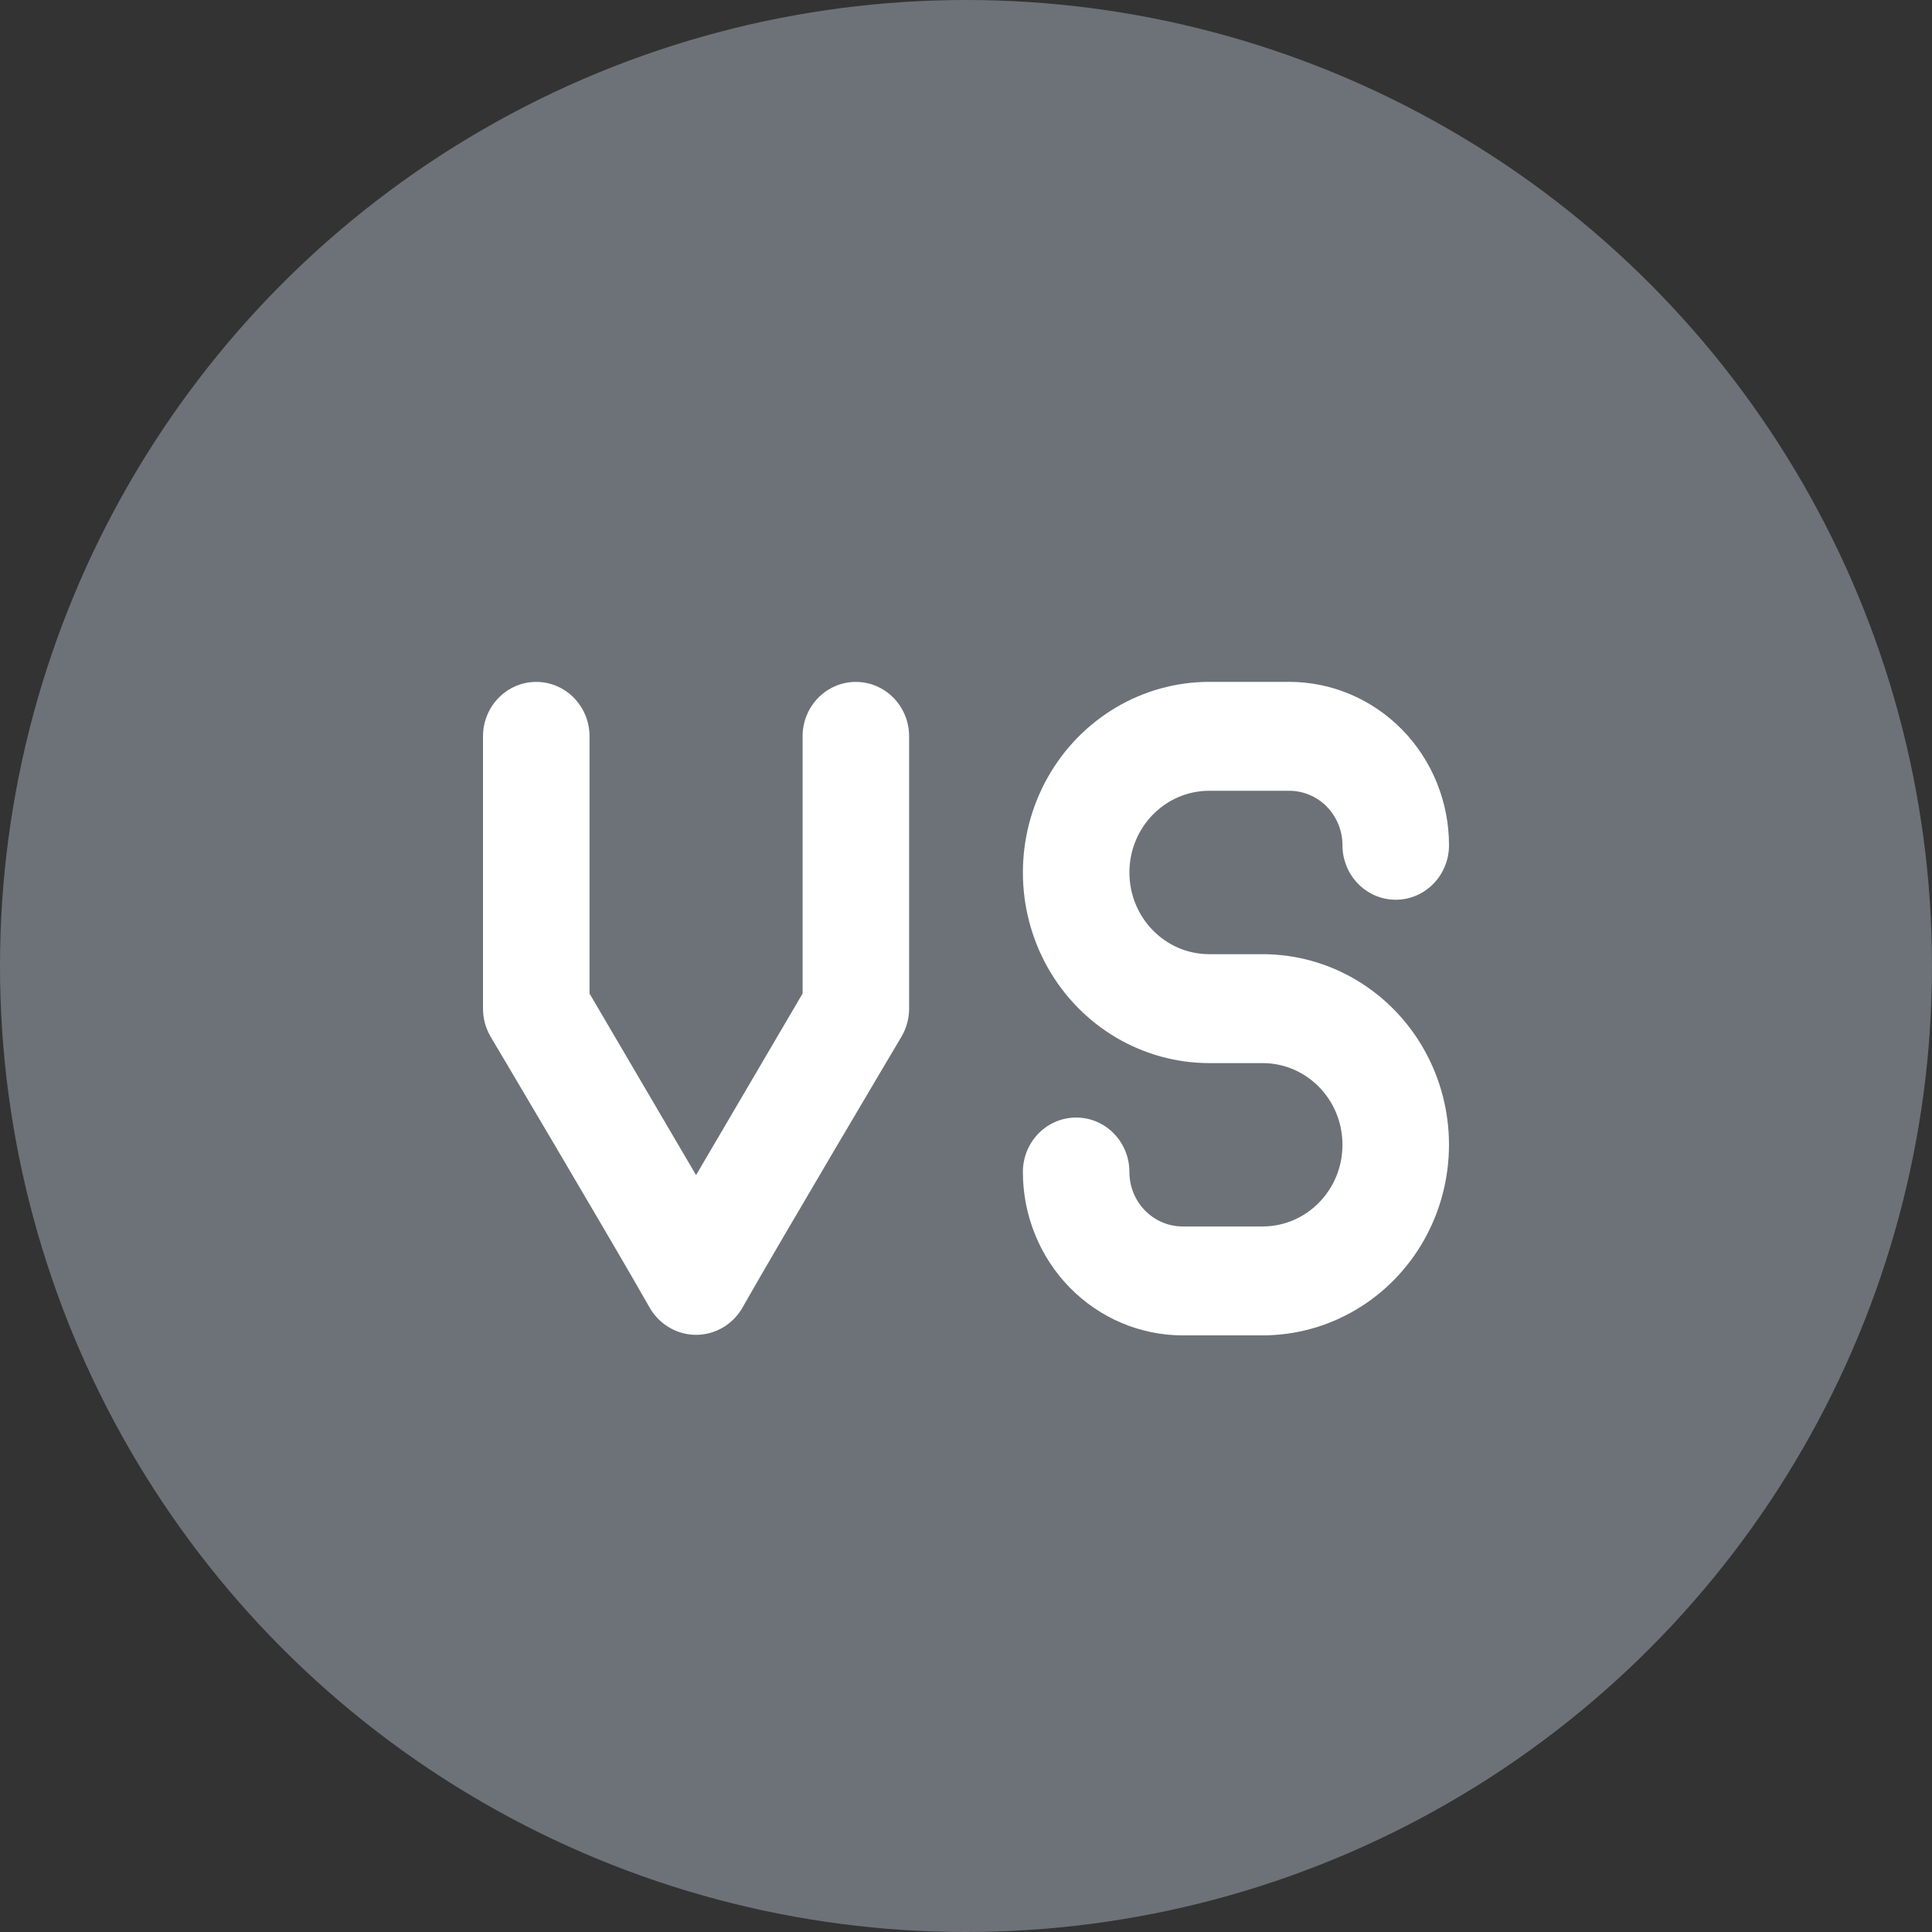
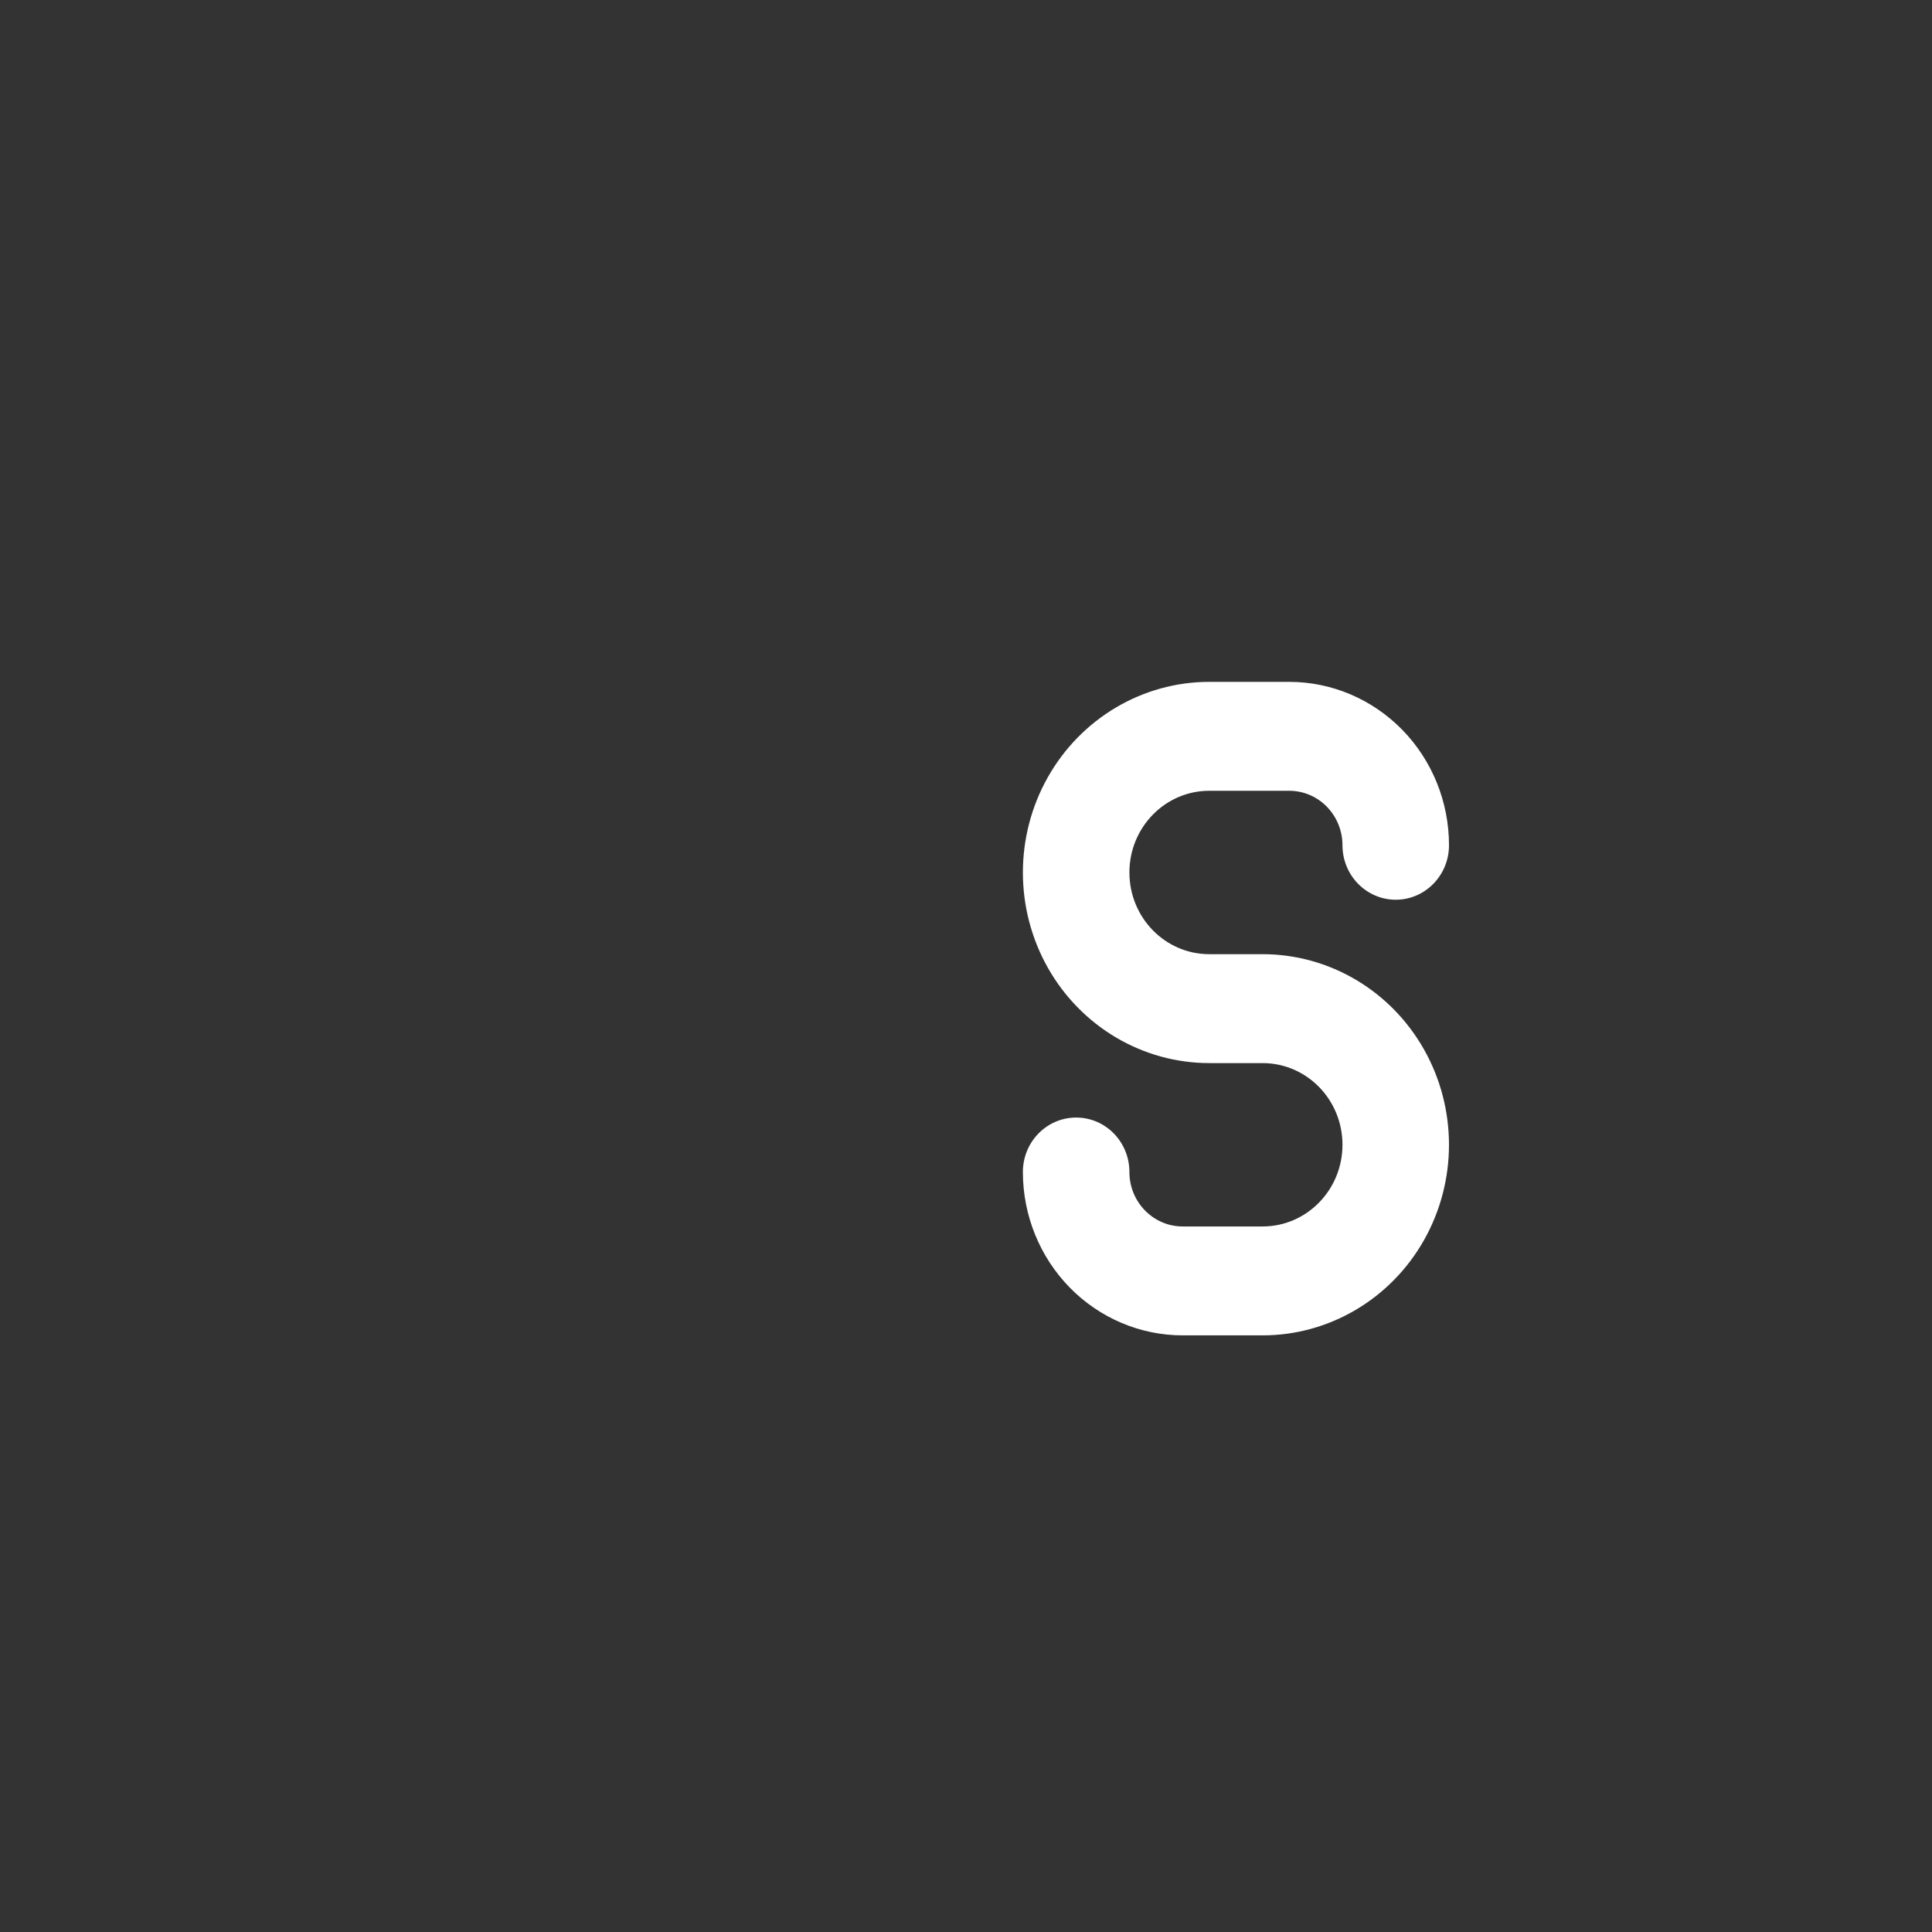
<svg xmlns="http://www.w3.org/2000/svg" width="43px" height="43px" viewBox="0 0 43 43" version="1.1">
  <rect x="0" y="0" width="43" height="43" fill="#333333" stroke="none" />
  <title>versus</title>
  <g id="Comparación-facial" stroke="none" stroke-width="1" fill="none" fill-rule="evenodd">
    <g id="versus">
-       <circle id="Oval" fill="#6D7278" cx="21.5" cy="21.5" r="21.5" />
-       <path d="M14.476,29.133 C14.695,29.491 15.079,29.709 15.492,29.709 C15.905,29.709 16.289,29.491 16.508,29.133 C17.374,27.604 20.064,23.073 20.064,23.073 C20.175,22.884 20.234,22.668 20.234,22.449 L20.234,16.389 C20.234,15.719 19.703,15.177 19.048,15.177 C18.394,15.177 17.863,15.719 17.863,16.389 L17.863,22.113 L15.492,26.154 L13.121,22.113 L13.121,16.389 C13.121,15.719 12.59,15.177 11.935,15.177 C11.281,15.177 10.75,15.719 10.75,16.389 L10.75,22.449 C10.75,22.668 10.809,22.884 10.919,23.073 C10.919,23.073 13.609,27.604 14.476,29.133 Z" id="Path" fill="#FFFFFF" fill-rule="nonzero" />
      <path d="M28.101,27.297 L26.323,27.297 C25.668,27.297 25.137,26.754 25.137,26.085 C25.137,25.415 24.607,24.873 23.952,24.873 C23.297,24.873 22.766,25.415 22.766,26.085 C22.766,27.049 23.141,27.974 23.808,28.656 C24.475,29.337 25.38,29.721 26.323,29.721 L28.101,29.721 C29.583,29.721 30.953,28.912 31.694,27.6 C32.435,26.287 32.435,24.67 31.694,23.358 C30.953,22.045 29.583,21.237 28.101,21.237 L26.915,21.237 C25.933,21.237 25.137,20.423 25.137,19.418 C25.137,18.414 25.933,17.6 26.915,17.6 L28.694,17.6 C29.008,17.6 29.31,17.728 29.532,17.955 C29.754,18.183 29.879,18.491 29.879,18.812 C29.879,19.482 30.41,20.025 31.065,20.025 C31.719,20.025 32.25,19.482 32.25,18.812 C32.25,17.848 31.875,16.923 31.208,16.241 C30.541,15.56 29.637,15.176 28.694,15.176 L26.916,15.176 C25.433,15.176 24.064,15.985 23.322,17.297 C22.581,18.61 22.581,20.227 23.322,21.54 C24.064,22.852 25.433,23.661 26.916,23.661 L28.101,23.661 C29.083,23.661 29.879,24.474 29.879,25.479 C29.879,26.483 29.083,27.297 28.101,27.297 Z" id="Path" fill="#FFFFFF" fill-rule="nonzero" />
    </g>
  </g>
</svg>